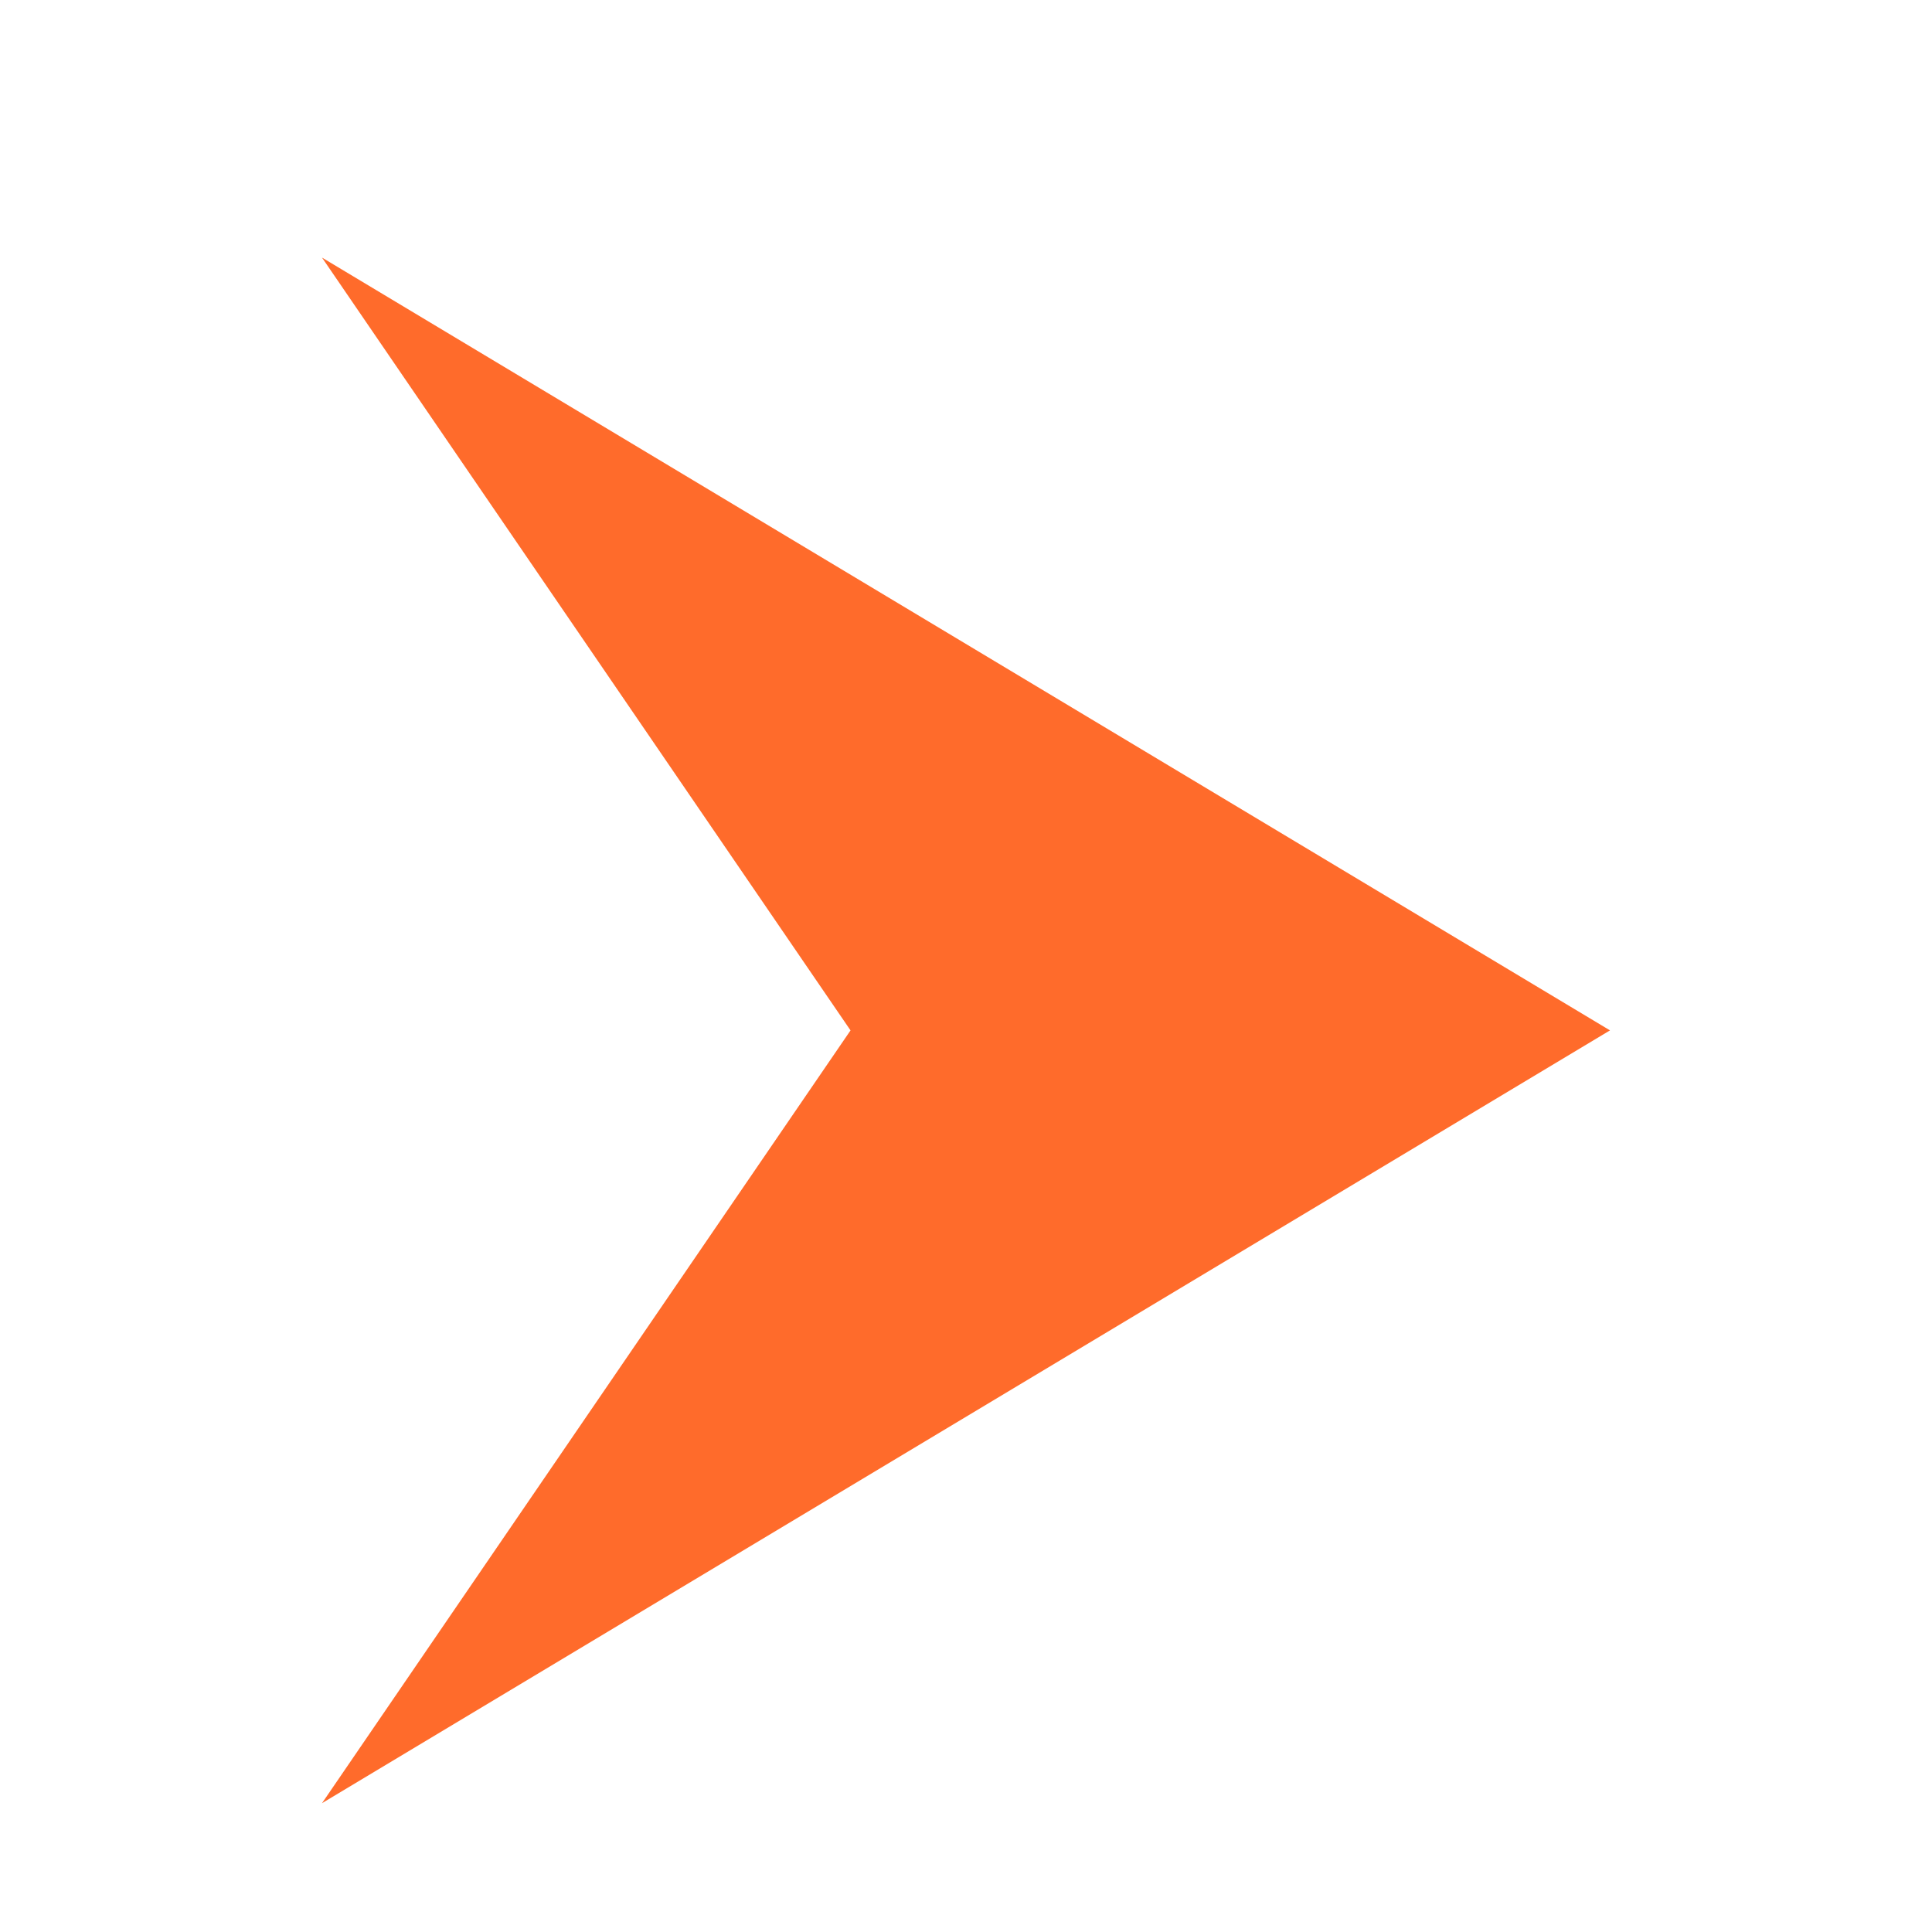
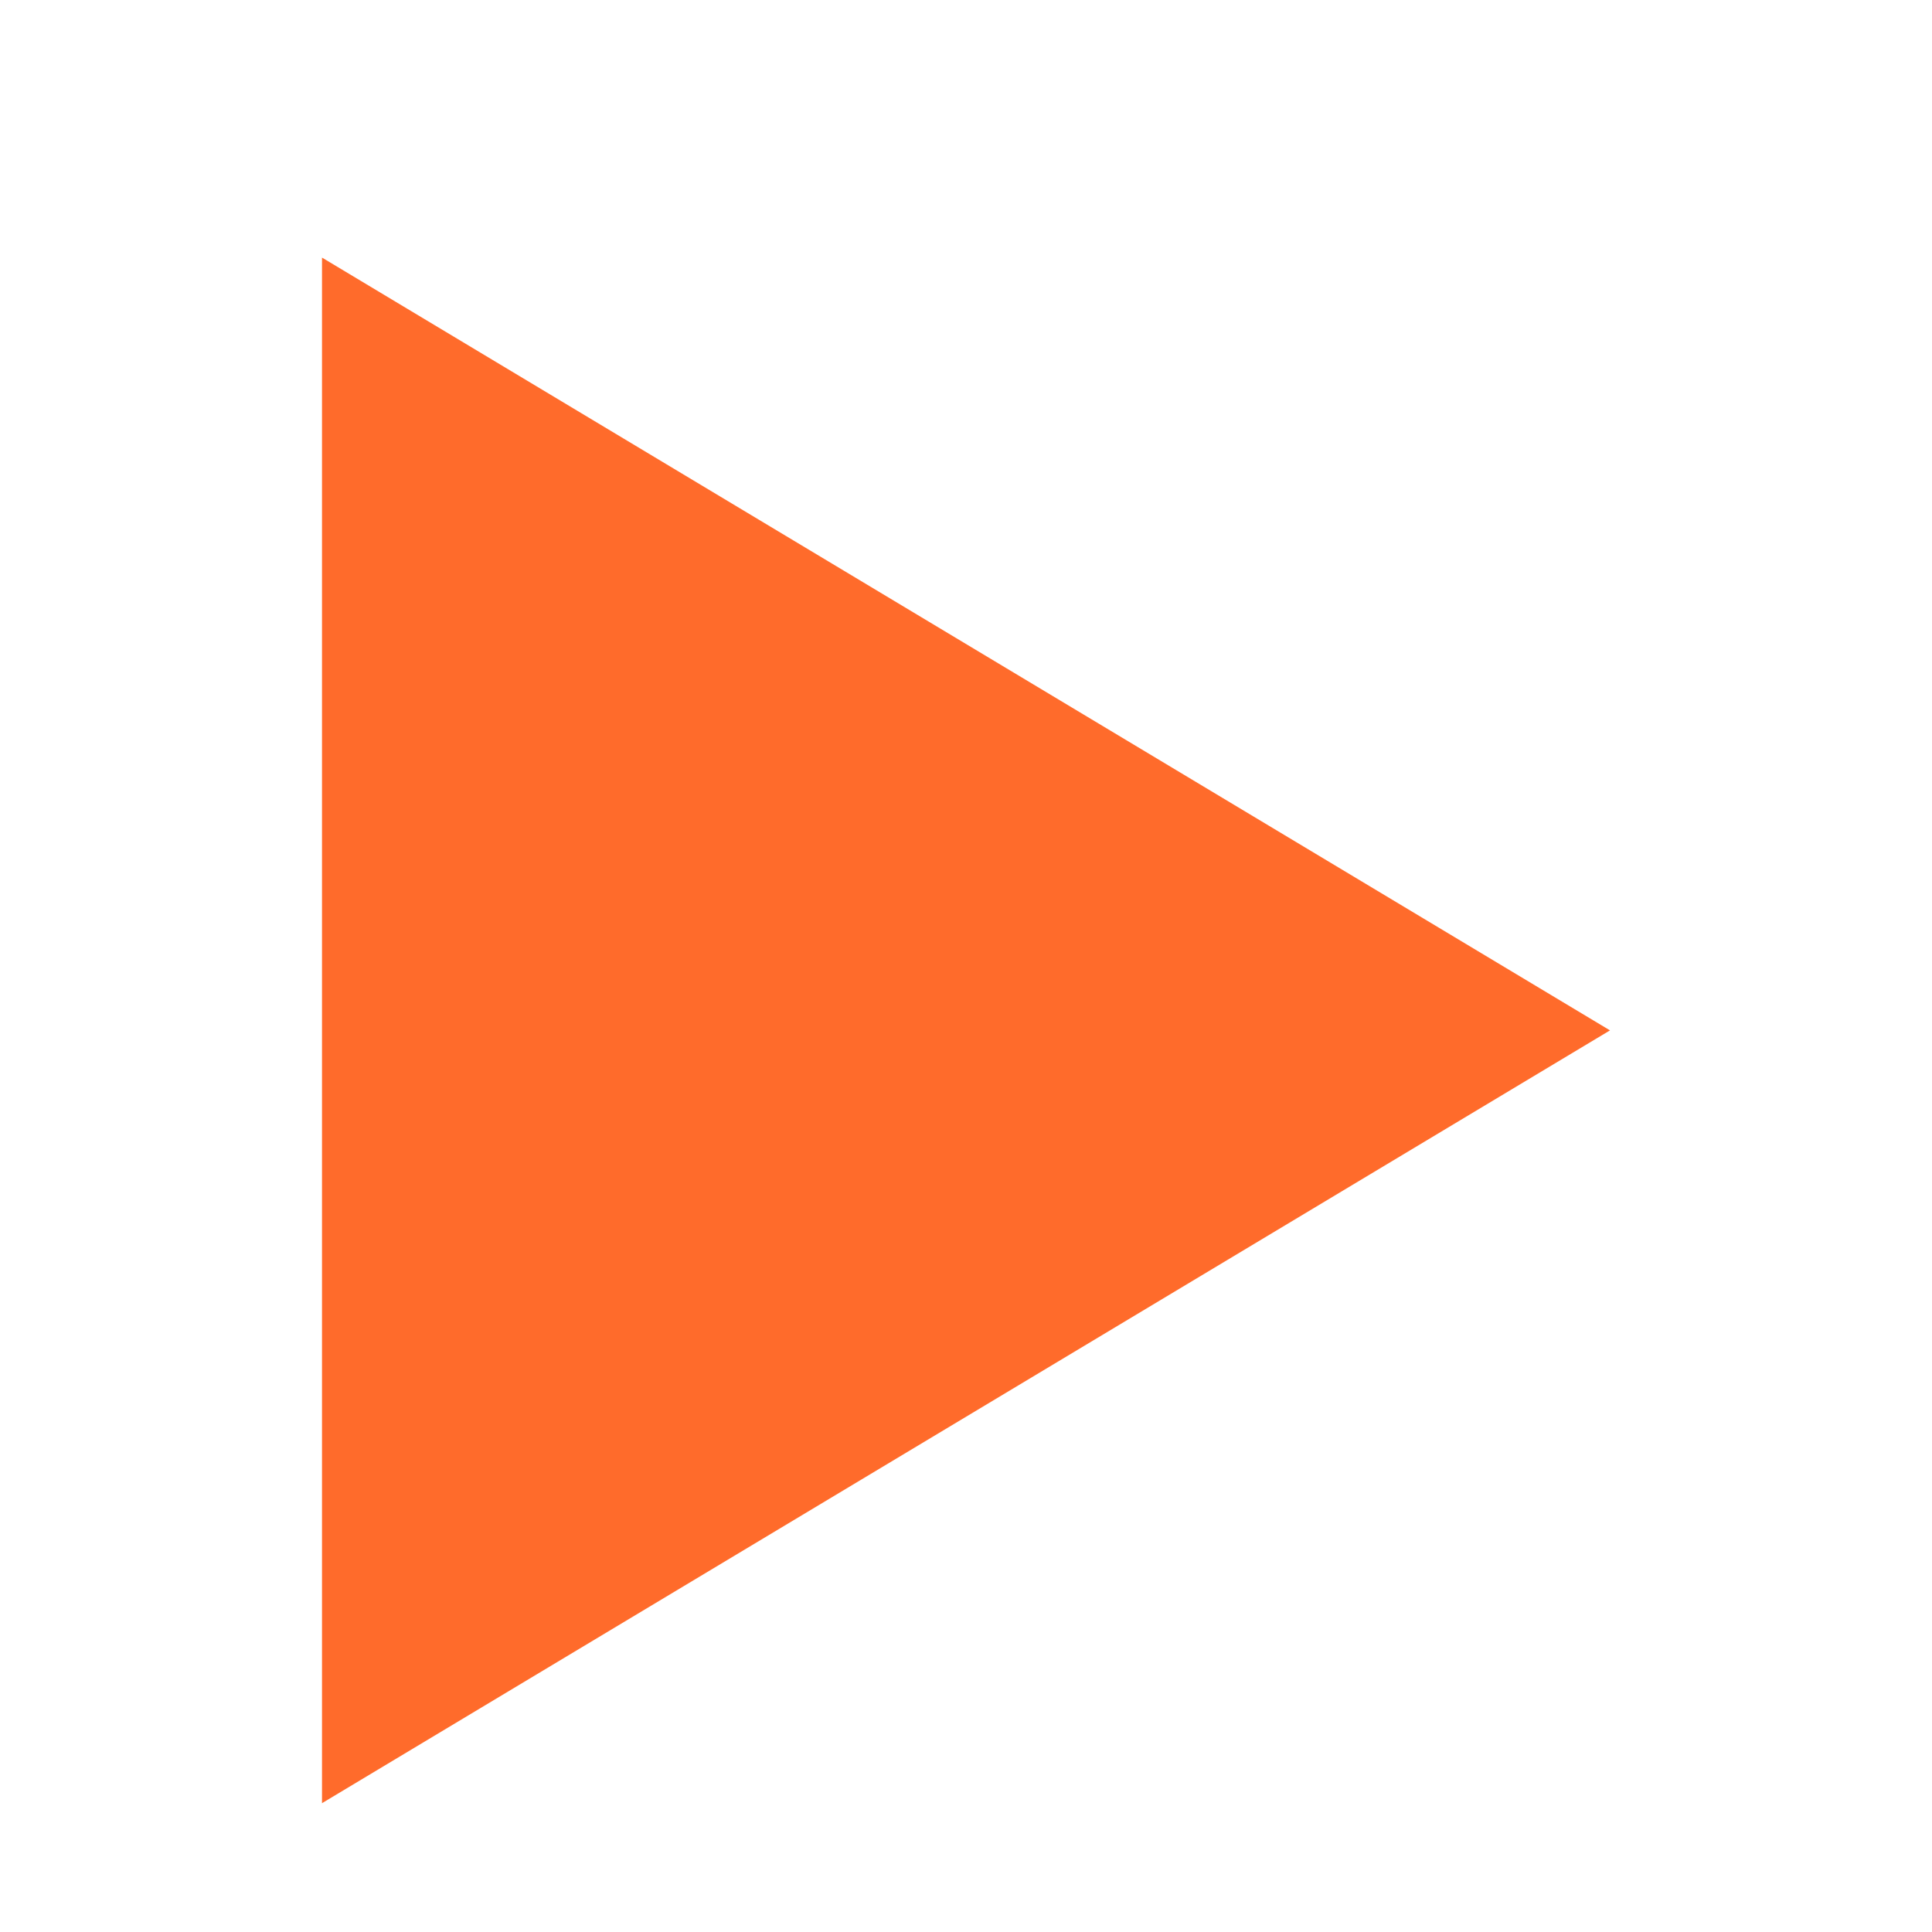
<svg xmlns="http://www.w3.org/2000/svg" width="30" height="30" viewBox="0 0 30 30" fill="none">
-   <path fill-rule="evenodd" clip-rule="evenodd" d="M25 16L5 4L13.207 16L5 28L25 16Z" fill="#FF6B2B" />
+   <path fill-rule="evenodd" clip-rule="evenodd" d="M25 16L5 4L5 28L25 16Z" fill="#FF6B2B" />
</svg>